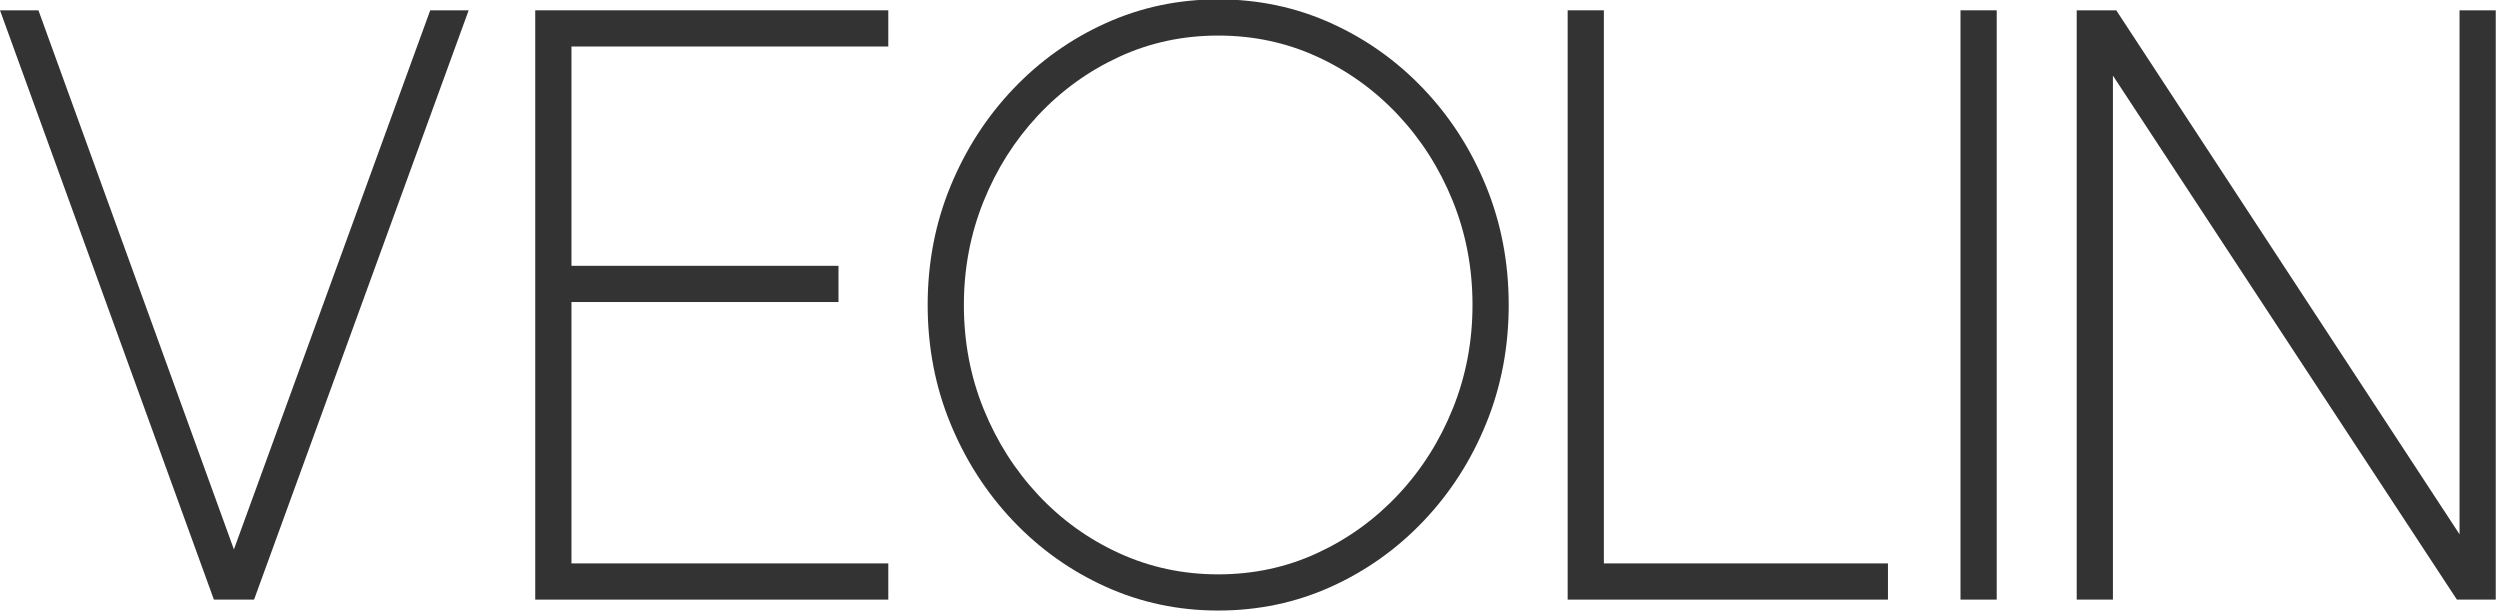
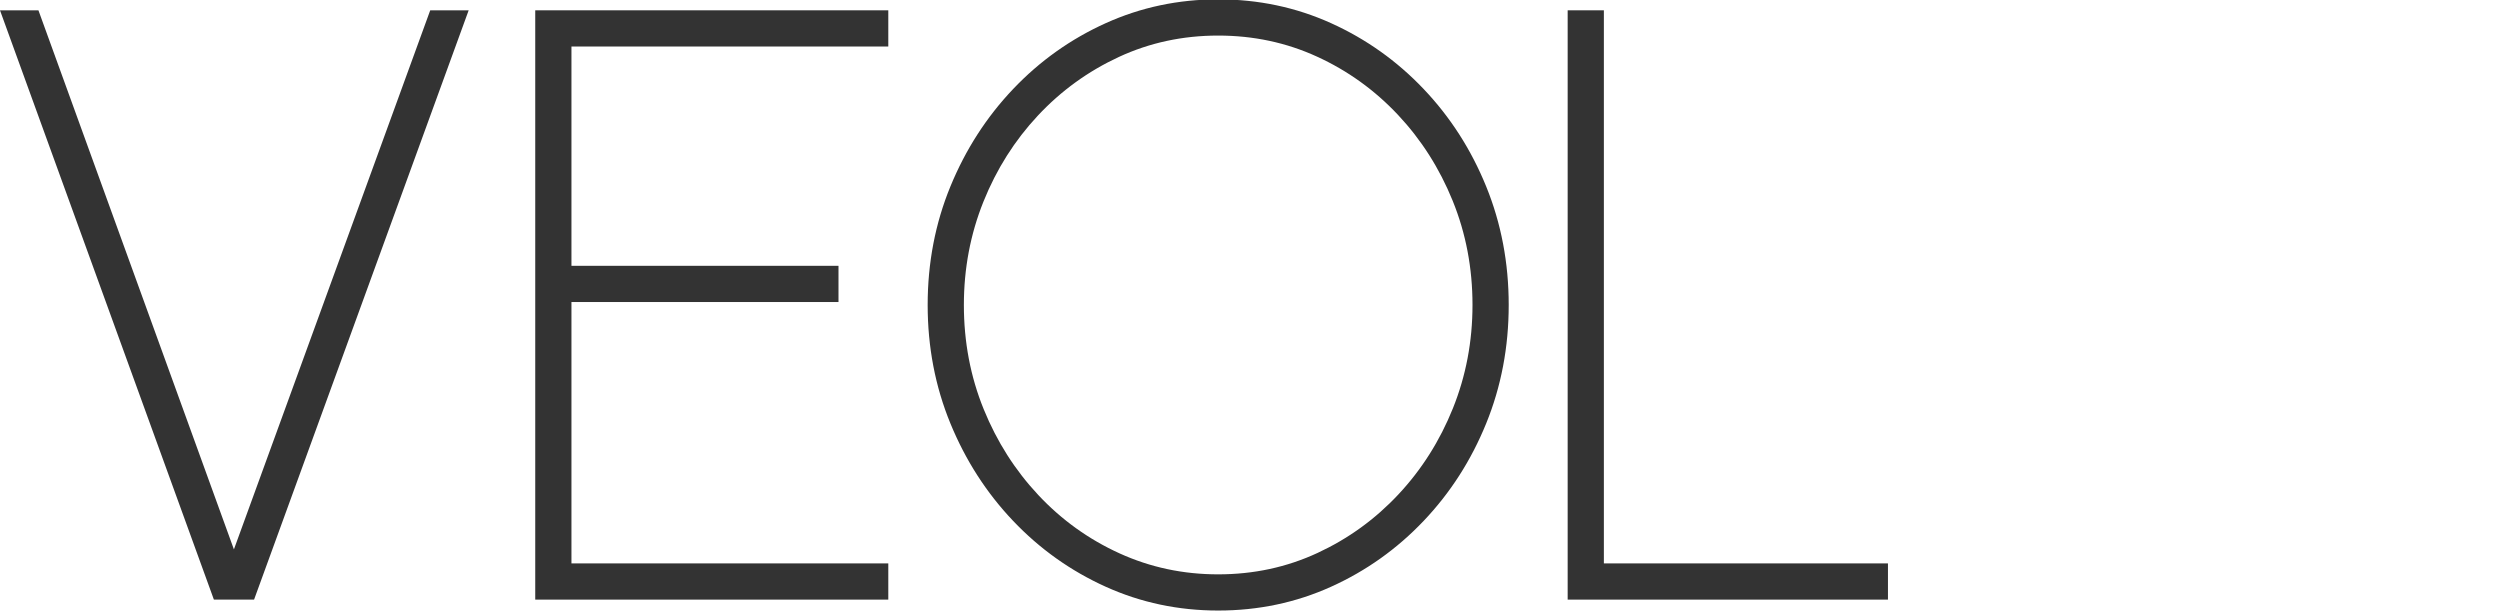
<svg xmlns="http://www.w3.org/2000/svg" width="100%" height="100%" viewBox="0 0 285 70" version="1.1" xml:space="preserve" style="fill-rule:evenodd;clip-rule:evenodd;stroke-linejoin:round;stroke-miterlimit:2;">
  <g transform="matrix(0.32,0,0,0.32,-168.753,-145.082)">
    <g transform="matrix(2.006,0,0,0.828,12.356,-275.7)">
      <path d="M294.714,1138.52L256.728,884.97L263.554,884.97L298.269,1116.91L333.133,884.97L339.96,884.97L301.849,1138.52L294.714,1138.52Z" style="fill:rgb(51,51,51);fill-rule:nonzero;" />
      <path d="M351.783,1138.52L351.783,884.97L414.483,884.97L414.483,900.545L358.214,900.545L358.214,994.9L405.638,994.9L405.638,1010.48L358.214,1010.48L358.214,1122.94L414.483,1122.94L414.483,1138.52L351.783,1138.52Z" style="fill:rgb(51,51,51);fill-rule:nonzero;" />
      <path d="M473.069,1143.22C465.99,1143.22 459.335,1139.81 453.104,1132.99C446.873,1126.17 441.389,1116.72 436.653,1104.65C431.918,1092.58 428.204,1078.6 425.512,1062.72C422.82,1046.85 421.474,1029.85 421.474,1011.74C421.474,993.632 422.82,976.639 425.512,960.762C428.204,944.885 431.918,930.91 436.653,918.836C441.389,906.763 446.873,897.315 453.104,890.494C459.335,883.672 465.99,880.261 473.069,880.261C480.198,880.261 486.877,883.672 493.109,890.494C499.34,897.315 504.824,906.763 509.559,918.836C514.295,930.91 517.996,944.885 520.663,960.762C523.33,976.639 524.664,993.632 524.664,1011.74C524.664,1029.85 523.33,1046.85 520.663,1062.72C517.996,1078.6 514.295,1092.58 509.559,1104.65C504.824,1116.72 499.34,1126.17 493.109,1132.99C486.877,1139.81 480.198,1143.22 473.069,1143.22ZM473.069,1127.65C479.373,1127.65 485.258,1124.58 490.723,1118.43C496.188,1112.29 500.979,1103.88 505.096,1093.2C509.214,1082.53 512.432,1070.2 514.753,1056.22C517.073,1042.24 518.233,1027.41 518.233,1011.74C518.233,995.87 517.061,980.933 514.715,966.934C512.37,952.934 509.13,940.606 504.996,929.949C500.862,919.292 496.071,910.942 490.623,904.9C485.175,898.857 479.324,895.836 473.069,895.836C466.764,895.836 460.88,898.908 455.415,905.053C449.95,911.197 445.159,919.607 441.042,930.283C436.924,940.958 433.706,953.286 431.385,967.266C429.065,981.246 427.905,996.071 427.905,1011.74C427.905,1027.65 429.077,1042.6 431.423,1056.58C433.768,1070.56 437.008,1082.89 441.142,1093.57C445.276,1104.24 450.075,1112.59 455.54,1118.61C461.005,1124.64 466.848,1127.65 473.069,1127.65Z" style="fill:rgb(51,51,51);fill-rule:nonzero;" />
      <path d="M535.133,1138.52L535.133,884.97L541.563,884.97L541.563,1122.94L592.015,1122.94L592.015,1138.52L535.133,1138.52Z" style="fill:rgb(51,51,51);fill-rule:nonzero;" />
-       <rect x="604.898" y="884.97" width="6.431" height="253.545" style="fill:rgb(51,51,51);fill-rule:nonzero;" />
-       <path d="M625.536,1138.52L625.536,884.97L632.561,884.97L693.523,1110.42L693.523,884.97L699.954,884.97L699.954,1138.52L693.054,1138.52L631.967,913.064L631.967,1138.52L625.536,1138.52Z" style="fill:rgb(51,51,51);fill-rule:nonzero;" />
    </g>
  </g>
</svg>